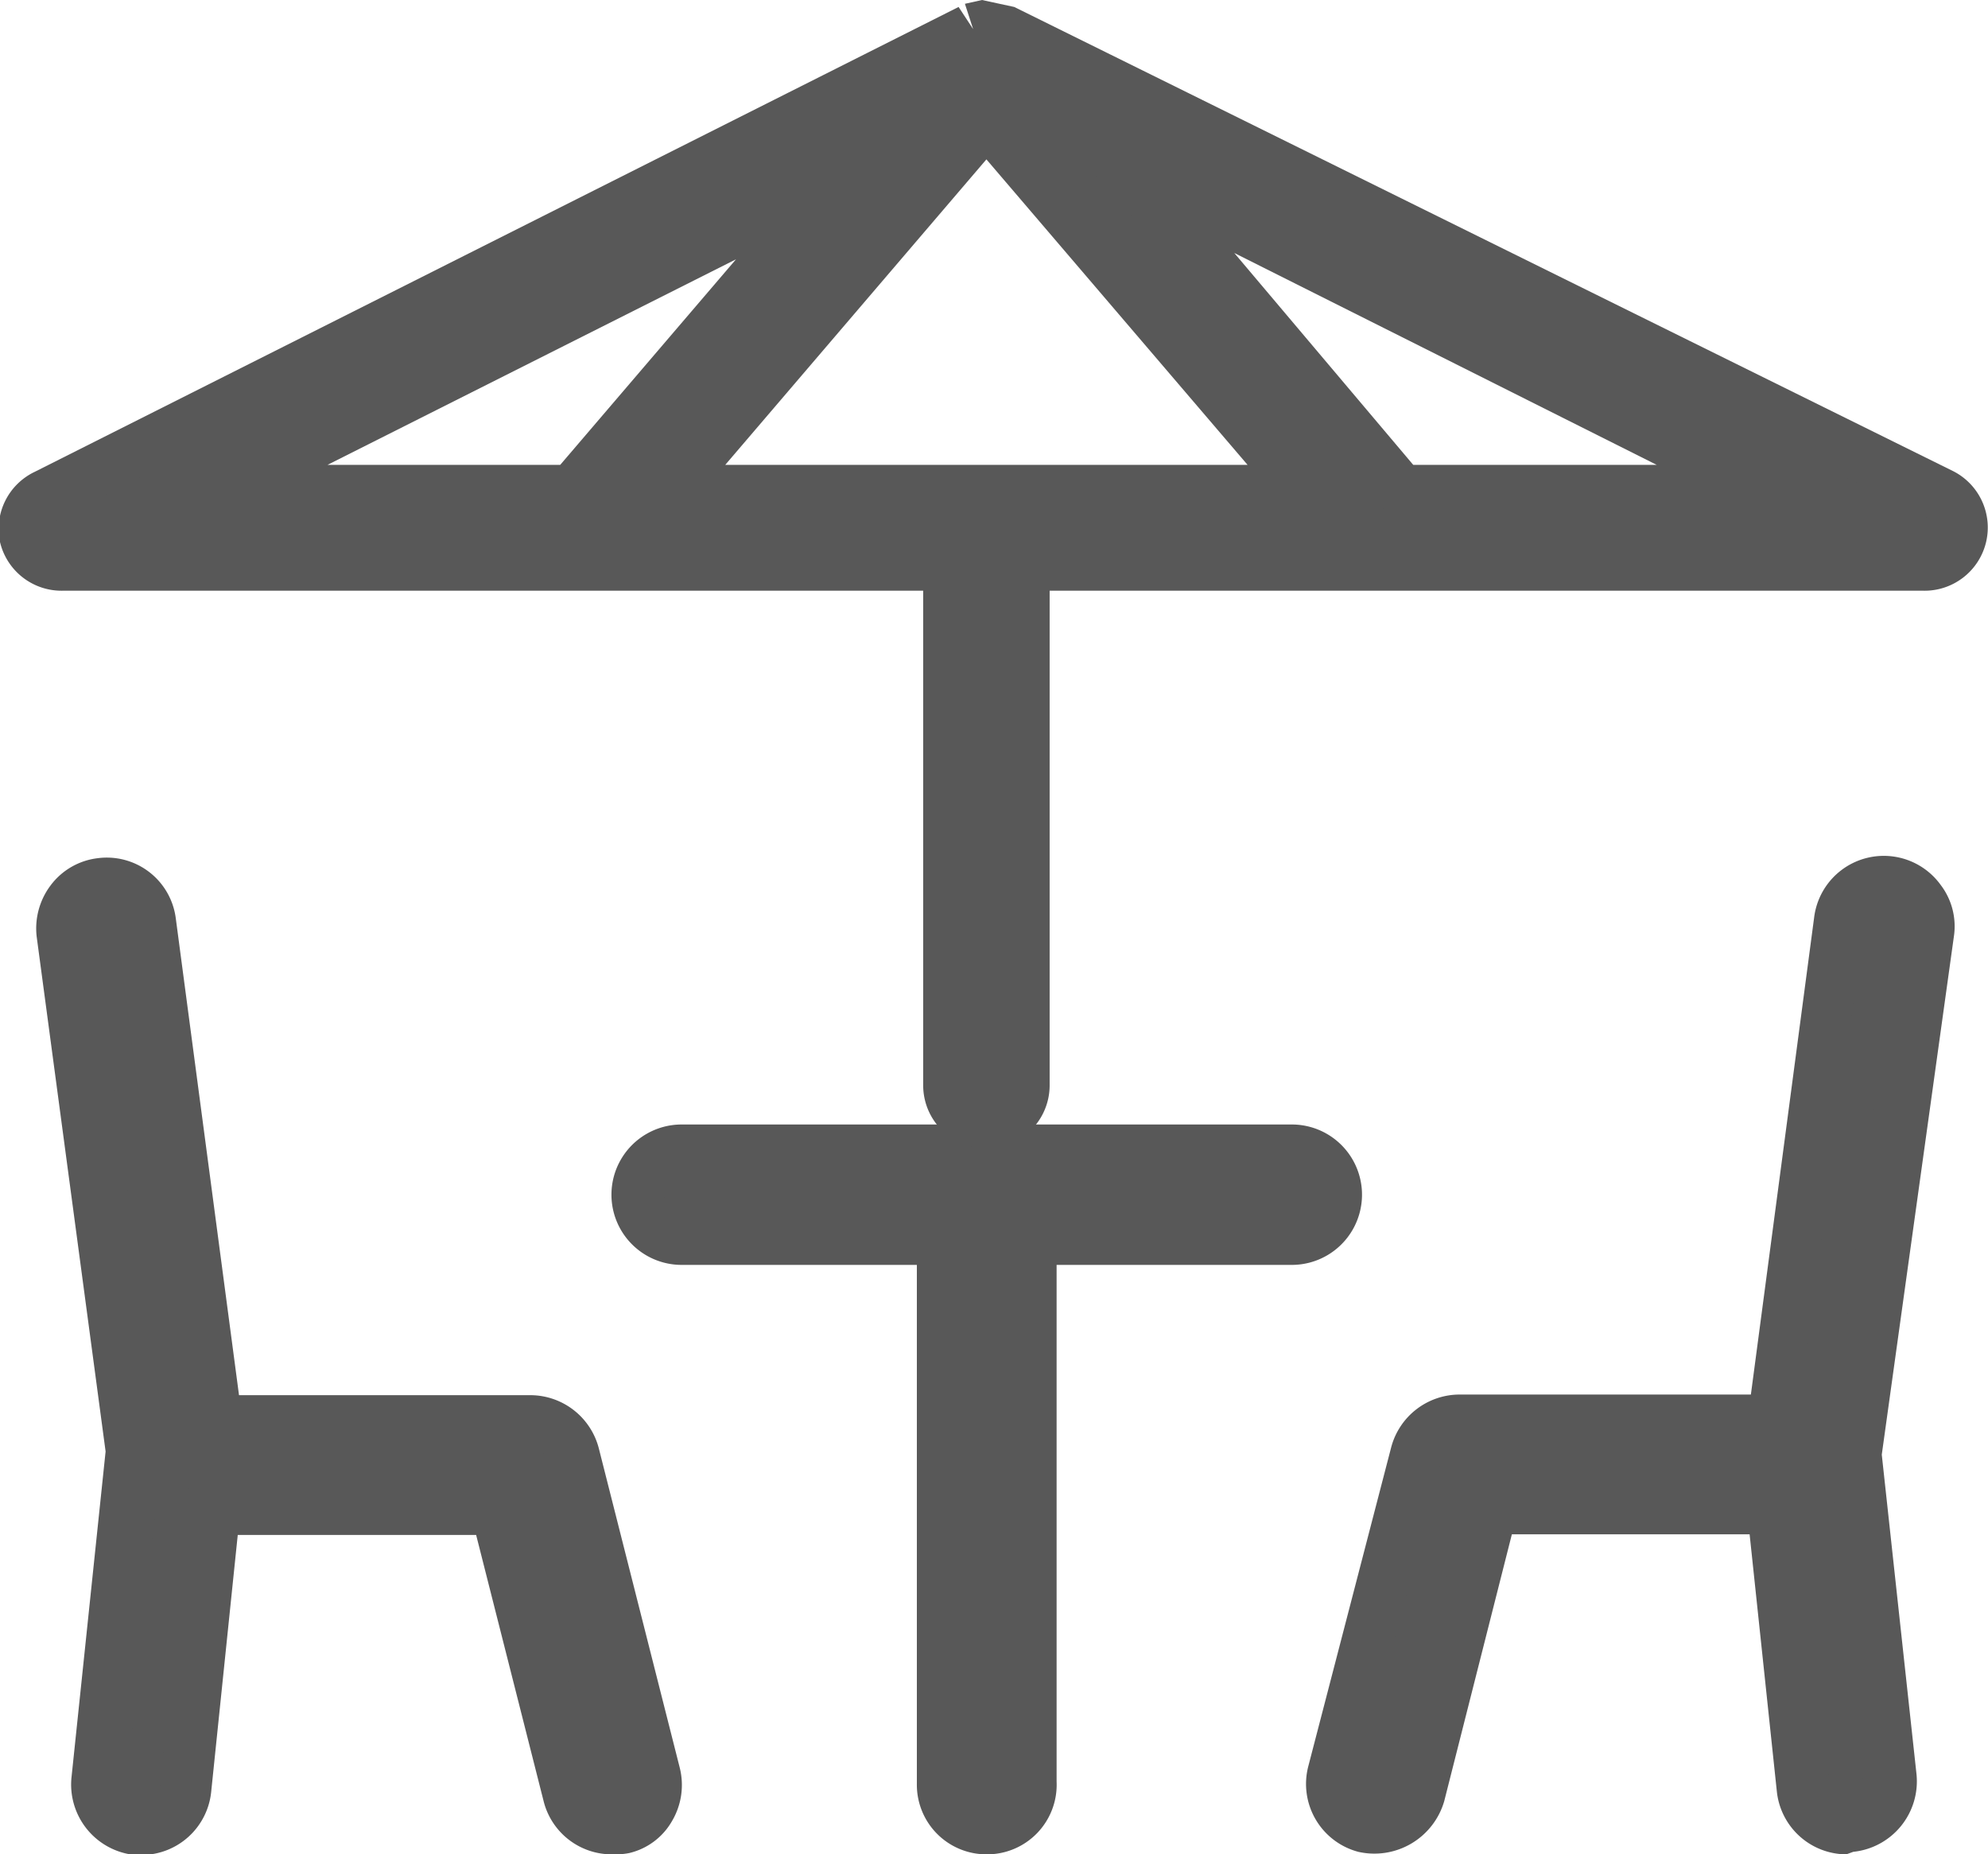
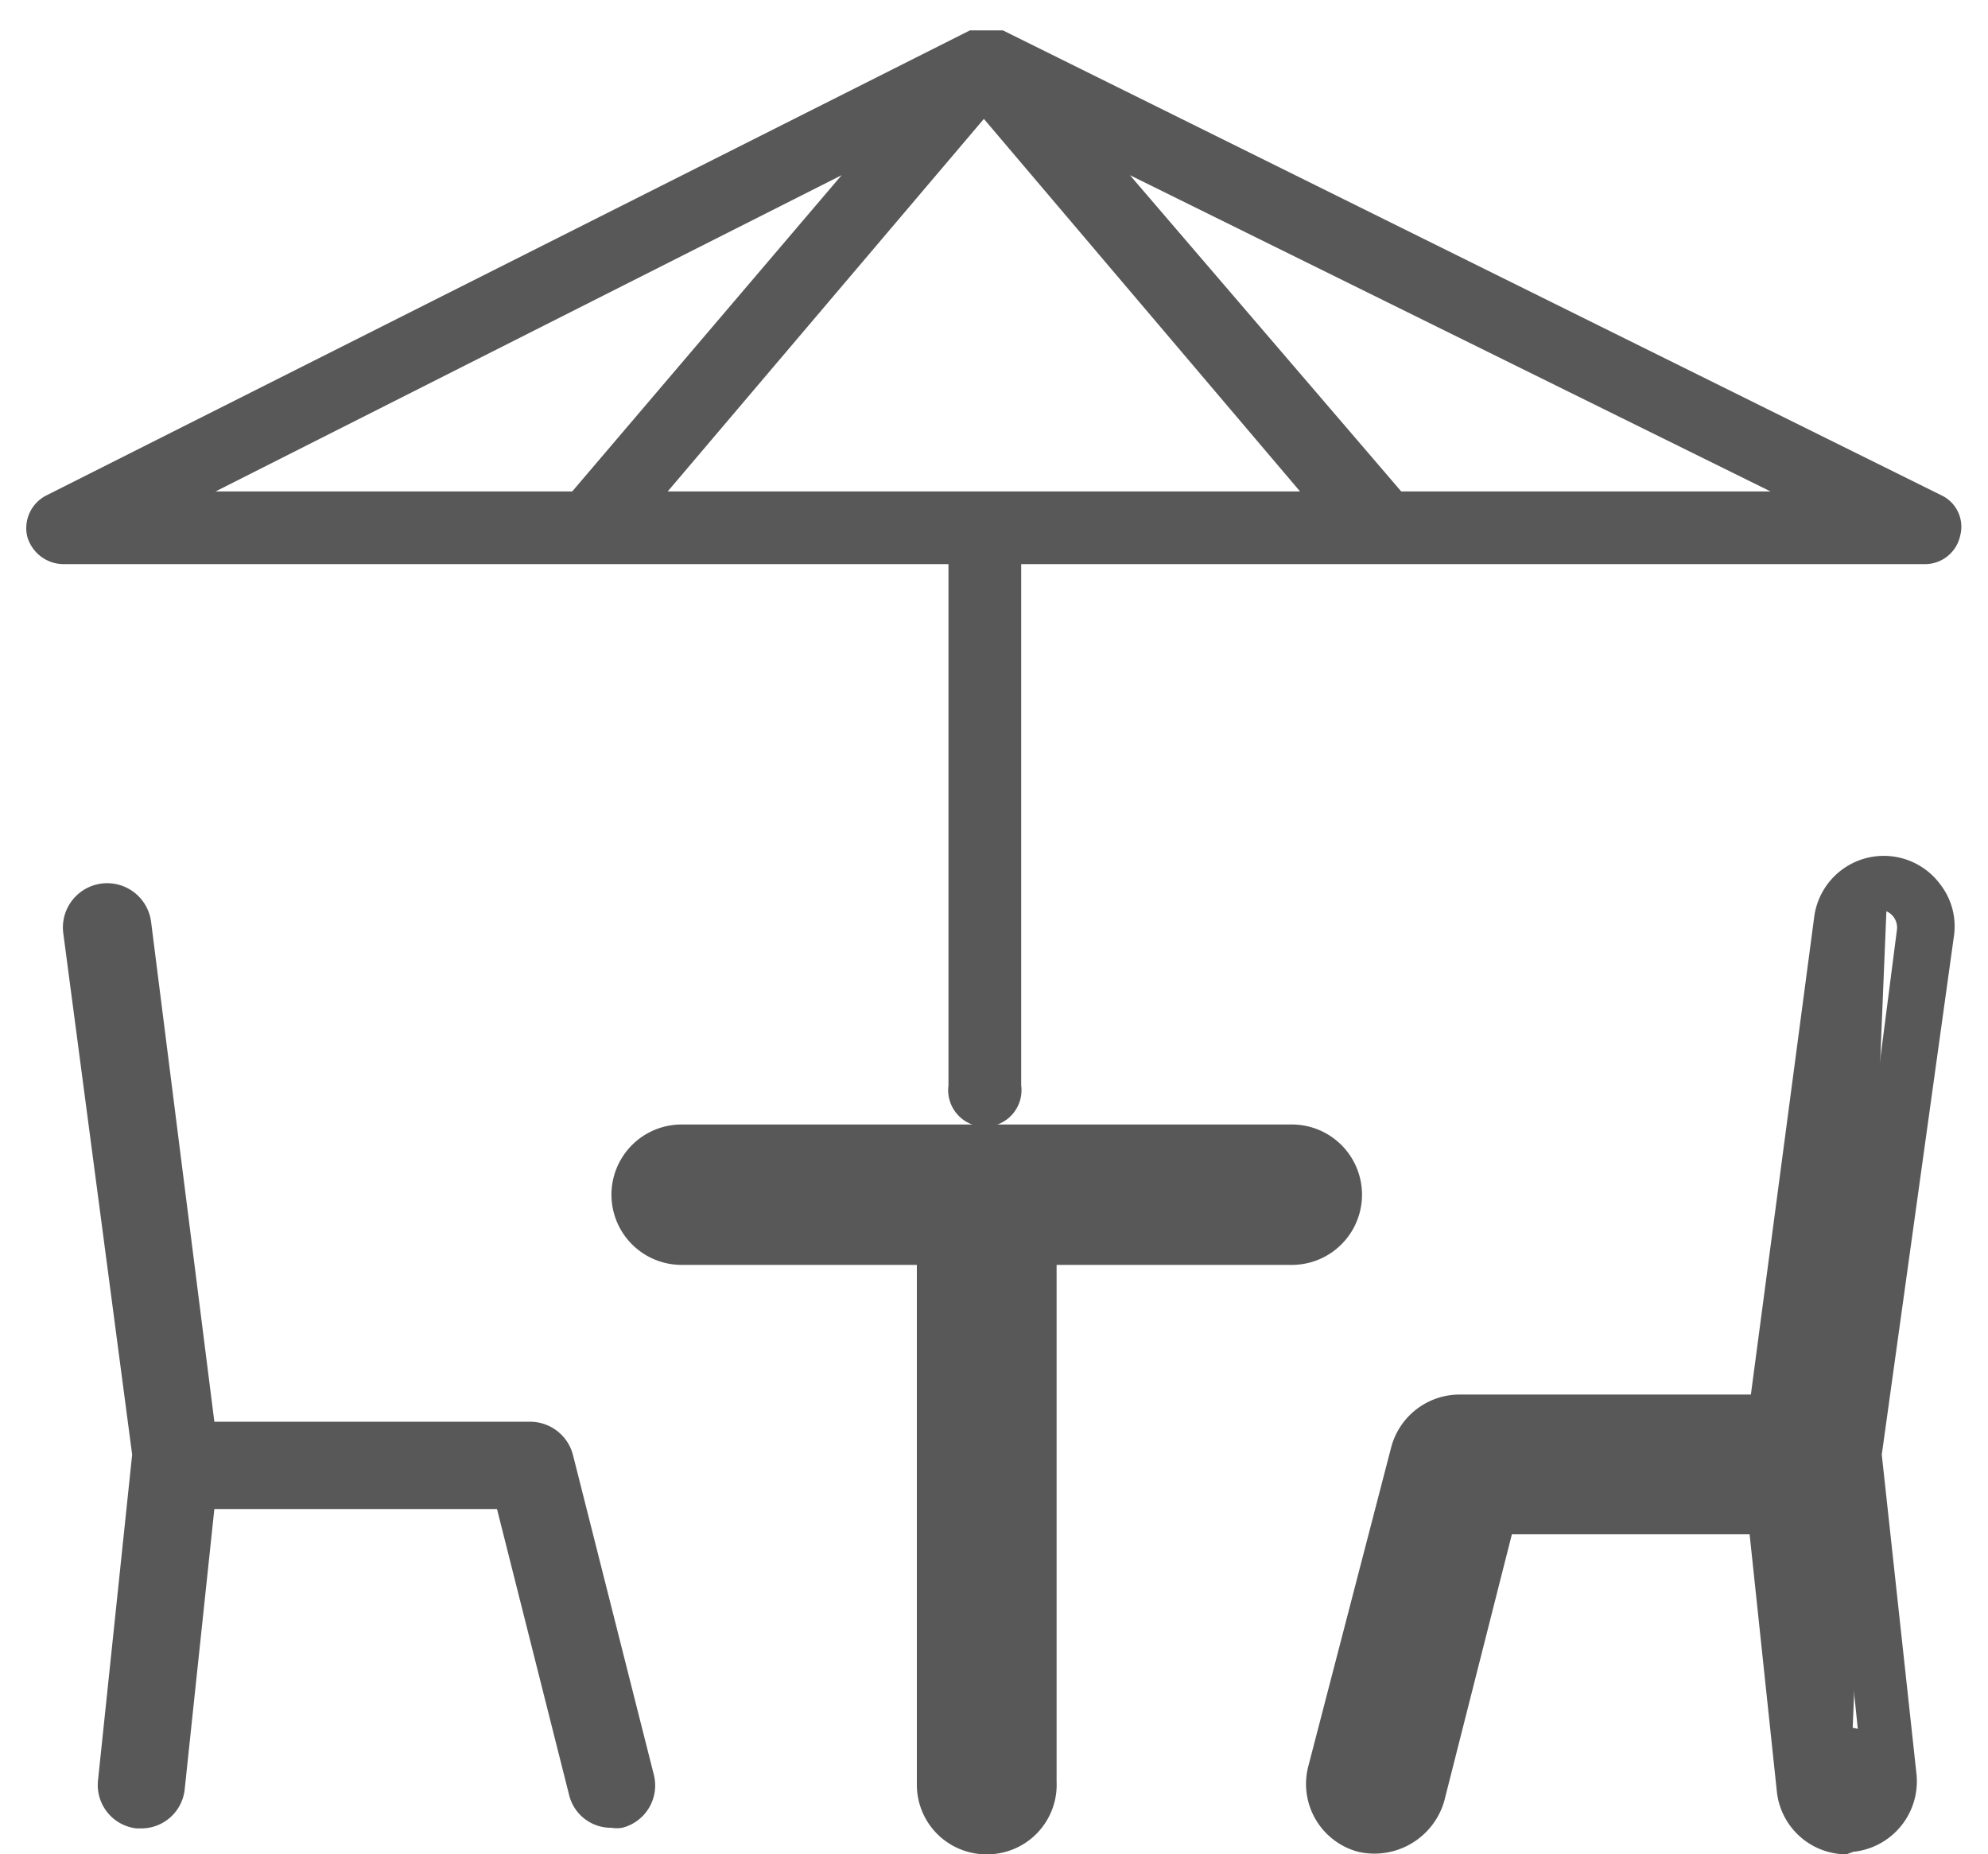
<svg xmlns="http://www.w3.org/2000/svg" viewBox="0 0 31.44 29.32">
  <g fill="#585858">
    <path d="m9.06 23a.7.7 0 0 0 -.67-.52h-5l-1-7.9a.69.69 0 0 0 -1.39.17l1.09 8.25-.54 5.15a.69.69 0 0 0 .61.76h.08a.69.69 0 0 0 .68-.61l.47-4.44h4.47l1.14 4.52a.68.68 0 0 0 .67.52.52.52 0 0 0 .17 0 .69.69 0 0 0 .5-.84z" />
-     <path d="m9.68 29.32a1.11 1.11 0 0 1 -1.08-.83l-1.07-4.22h-3.77l-.42 4.06a1.11 1.11 0 0 1 -1.1 1h-.11a1.12 1.12 0 0 1 -1-1.22l.54-5.16-1.09-8.14a1.13 1.13 0 0 1 .22-.81 1.09 1.09 0 0 1 .74-.43 1.1 1.1 0 0 1 1.24.95l1 7.54h4.61a1.12 1.12 0 0 1 1.08.84l1.28 5.05a1.12 1.12 0 0 1 -.12.84 1.06 1.06 0 0 1 -.68.51 1.18 1.18 0 0 1 -.27.02zm-6.68-5.89h5.18l1.24 4.85a.26.26 0 0 0 .26.2.3.3 0 0 0 .23-.13.24.24 0 0 0 0-.2l-1.26-5.06a.27.27 0 0 0 -.26-.2h-5.34l-1.05-8.26a.27.27 0 0 0 -.1-.18.25.25 0 0 0 -.2-.06.27.27 0 0 0 -.18.11.23.23 0 0 0 -.05.2l1.09 8.23-.56 5.26a.26.26 0 0 0 .24.29.27.27 0 0 0 .29-.24z" />
-     <path d="m29.85 14a.69.69 0 0 0 -.78.59l-1 7.9h-5a.7.7 0 0 0 -.67.52l-1.31 4.99a.69.69 0 0 0 .5.84.52.52 0 0 0 .17 0 .68.68 0 0 0 .67-.52l1.15-4.53h4.47l.47 4.44a.69.69 0 0 0 .68.61h.08a.69.69 0 0 0 .61-.76l-.54-5.08 1.09-8.24a.69.69 0 0 0 -.59-.76z" />
+     <path d="m29.85 14a.69.69 0 0 0 -.78.59l-1 7.9h-5a.7.7 0 0 0 -.67.52l-1.31 4.99a.69.69 0 0 0 .5.84.52.52 0 0 0 .17 0 .68.68 0 0 0 .67-.52l1.15-4.53h4.47l.47 4.44a.69.69 0 0 0 .68.61h.08a.69.69 0 0 0 .61-.76a.69.69 0 0 0 -.59-.76z" />
    <path d="m29.2 29.32a1.11 1.11 0 0 1 -1.1-1l-.43-4.06h-3.76l-1.07 4.22a1.15 1.15 0 0 1 -1.36.8 1.11 1.11 0 0 1 -.79-1.35l1.31-5.04a1.12 1.12 0 0 1 1.08-.84h4.61l1-7.54a1.11 1.11 0 0 1 2-.52 1.08 1.08 0 0 1 .21.82l-1.14 8.19.55 5.06a1.12 1.12 0 0 1 -1 1.22zm-5.94-5.89h5.17l.51 4.81a.26.26 0 0 0 .26.24.27.27 0 0 0 .27-.29l-.54-5.19 1.07-8.3a.28.28 0 0 0 -.23-.31.28.28 0 0 0 -.3.24l-1.1 8.26h-5.32a.26.26 0 0 0 -.26.2l-1.29 5.06a.24.24 0 0 0 0 .2.29.29 0 0 0 .16.13c.19 0 .3-.08.33-.2z" />
    <path d="m20.43 18.24h-9.65a.69.69 0 0 0 0 1.38h4.14v8.59a.69.69 0 1 0 1.37 0v-8.59h4.14a.69.69 0 0 0 0-1.38z" />
    <path d="m15.6 29.32a1.1 1.1 0 0 1 -1.1-1.11v-8.21h-3.72a1.11 1.11 0 0 1 0-2.22h9.65a1.11 1.11 0 0 1 0 2.22h-3.72v8.17a1.1 1.1 0 0 1 -1.11 1.15zm-4.82-10.66a.27.27 0 1 0 0 .54h4.55v9c0 .3.54.3.54 0v-9h4.56a.27.27 0 0 0 0-.54z" />
    <path d="m30.7 7.83-14.84-7.35h-.52l-14.6 7.35a.58.58 0 0 0 -.31.65.6.6 0 0 0 .57.44h14v8.24a.58.58 0 1 0 1.15 0v-8.24h14.3a.57.57 0 0 0 .55-.45.55.55 0 0 0 -.3-.64zm-20.14-.06 5-5.89 5 5.89zm2.75-5-4.26 5h-5.64zm8.85 5-4.29-5 10.13 5z" />
-     <path d="m15.6 18.16a1 1 0 0 1 -1-1v-7.82h-13.6a1 1 0 0 1 -1-.77 1 1 0 0 1 .55-1.11l14.61-7.35.23.35-.13-.4.27-.06.51.11 14.85 7.34a1 1 0 0 1 .52 1.12 1 1 0 0 1 -1 .77h-13.81v7.82a1 1 0 0 1 -1 1zm0-17.32-14.68 7.36a.18.18 0 0 0 -.08.18.16.16 0 0 0 .16.12h14.45v8.66c0 .18.31.18.31 0v-8.66h14.69a.16.16 0 0 0 .15-.12.17.17 0 0 0 -.09-.18l-14.83-7.34zm14.18 7.35h-7.78l-5.78-6.72zm-7.43-.84h3.85l-6.68-3.35zm-.8.84h-11.9l5.95-7zm-10.08-.84h8.26l-4.13-4.83zm-2.22.84h-7.6l13.35-6.71zm-4.07-.84h3.68l2.78-3.25z" />
  </g>
</svg>